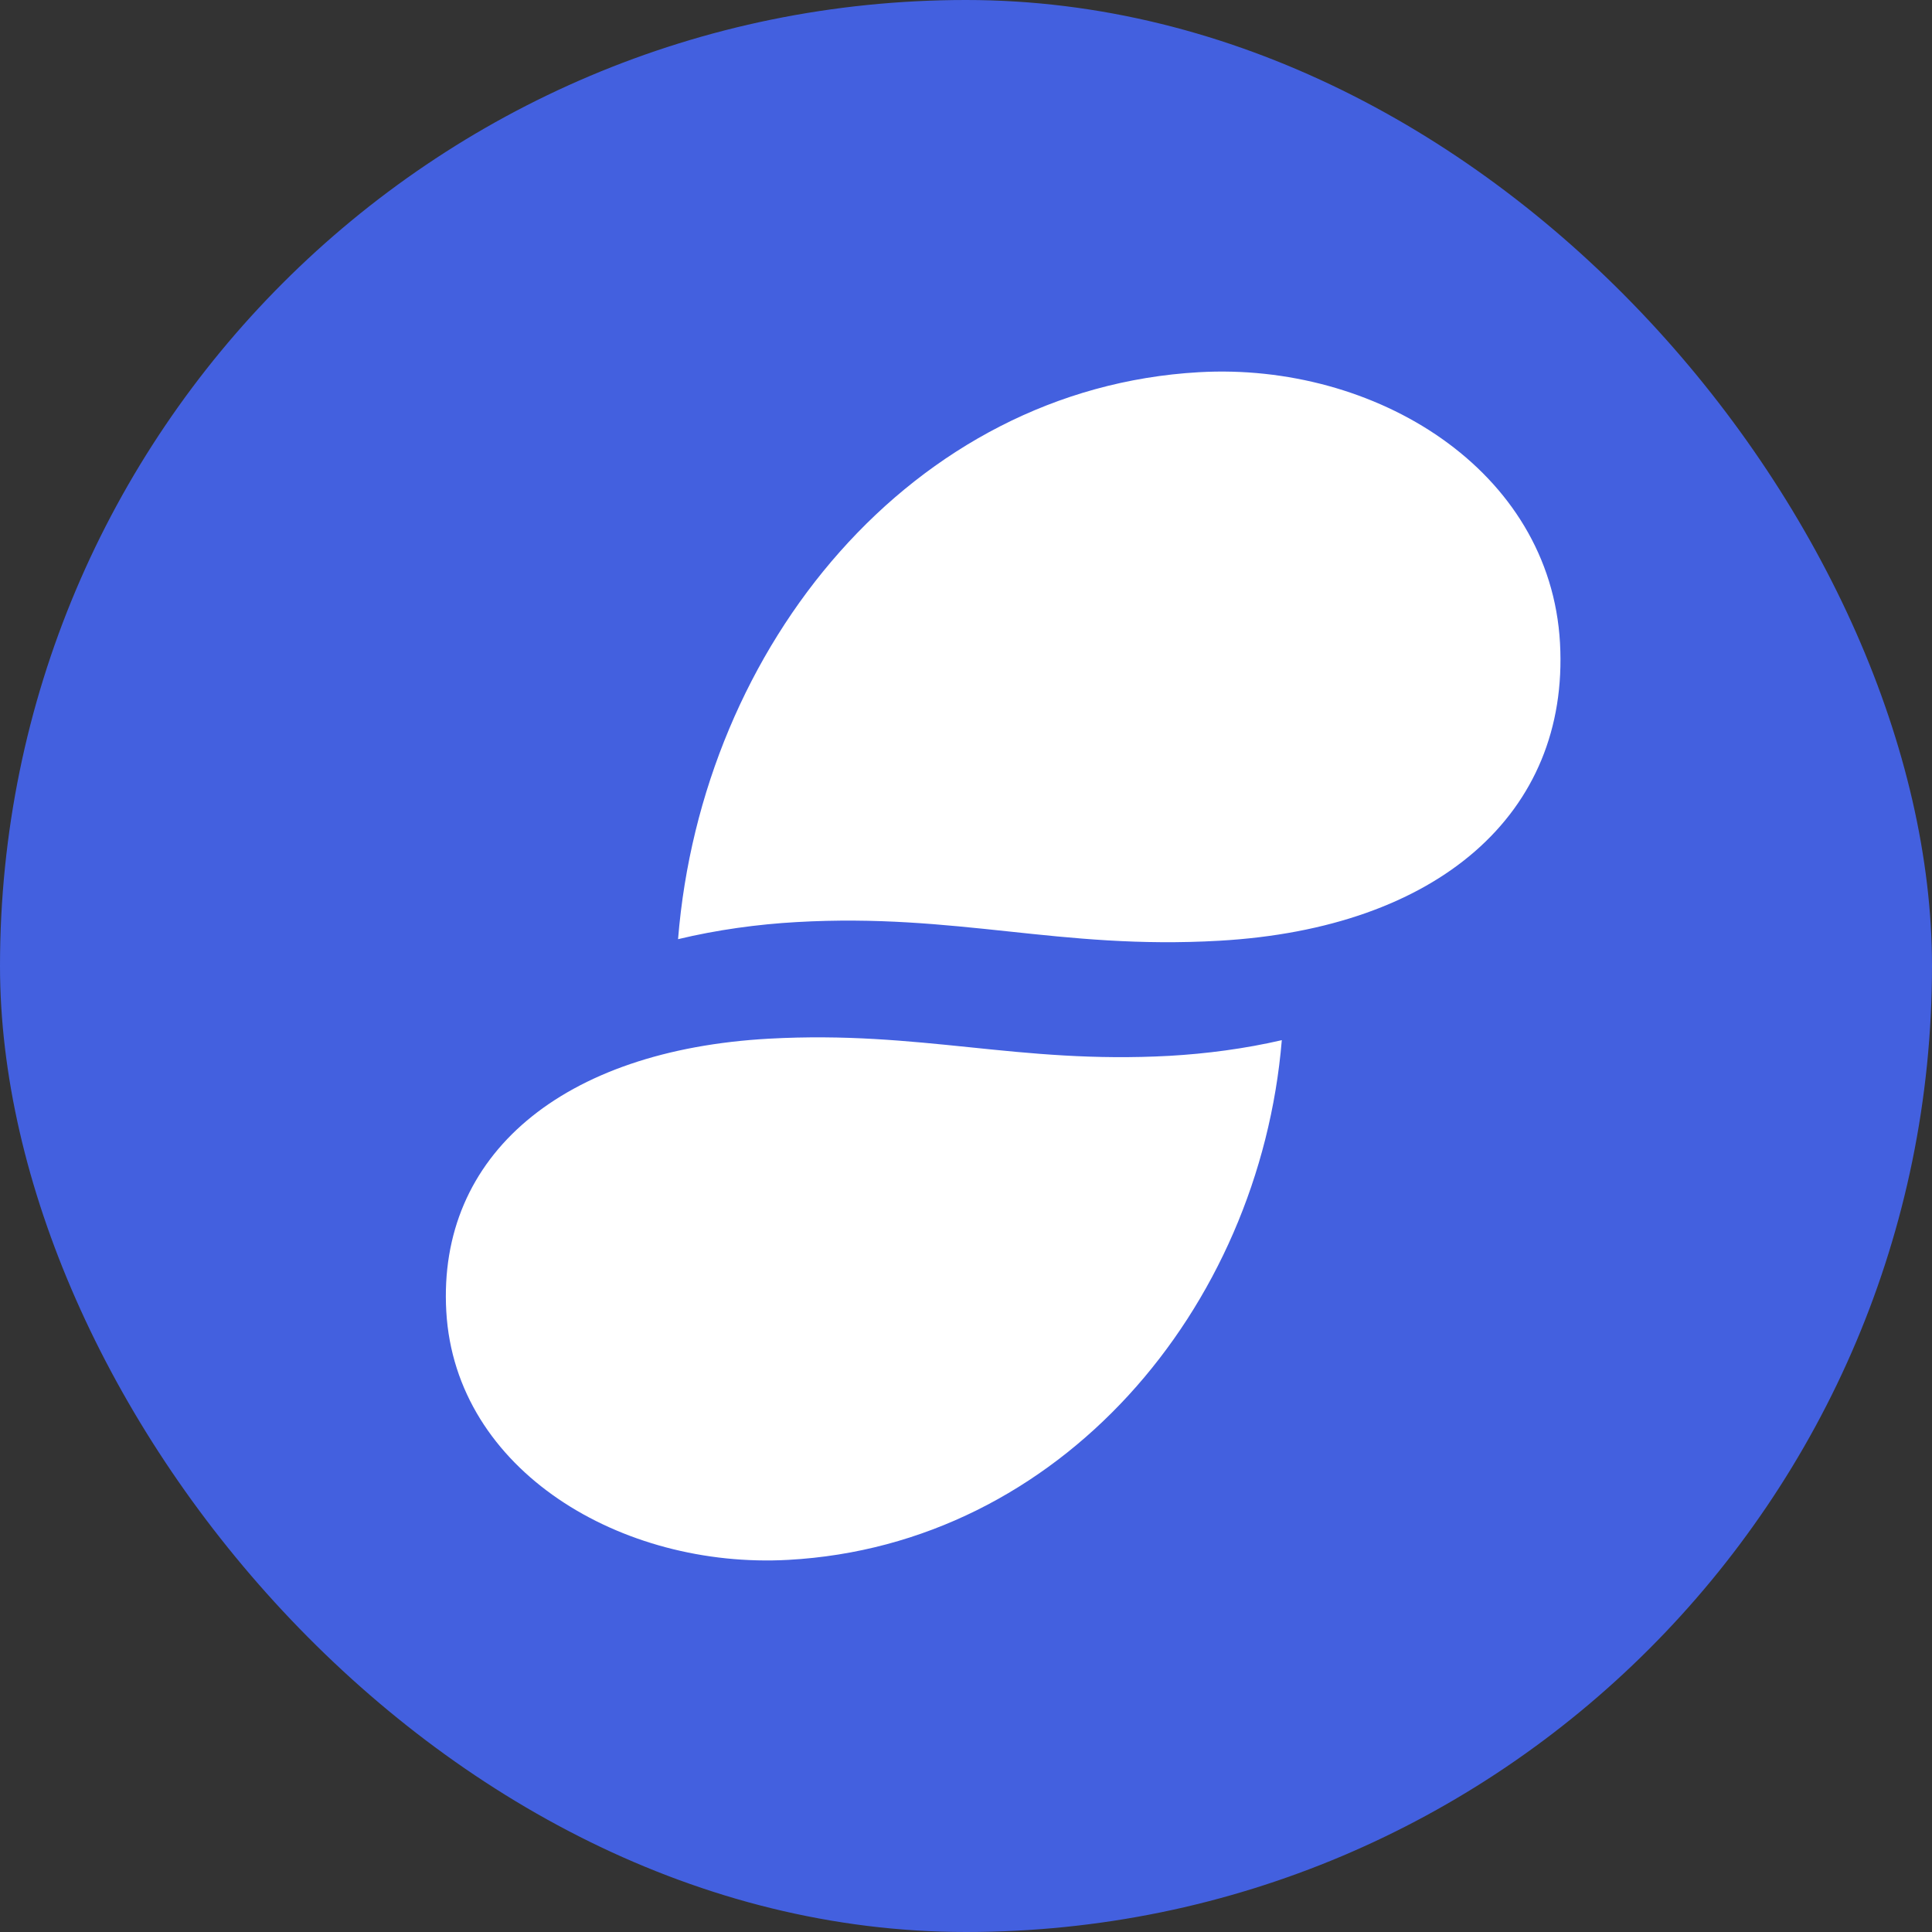
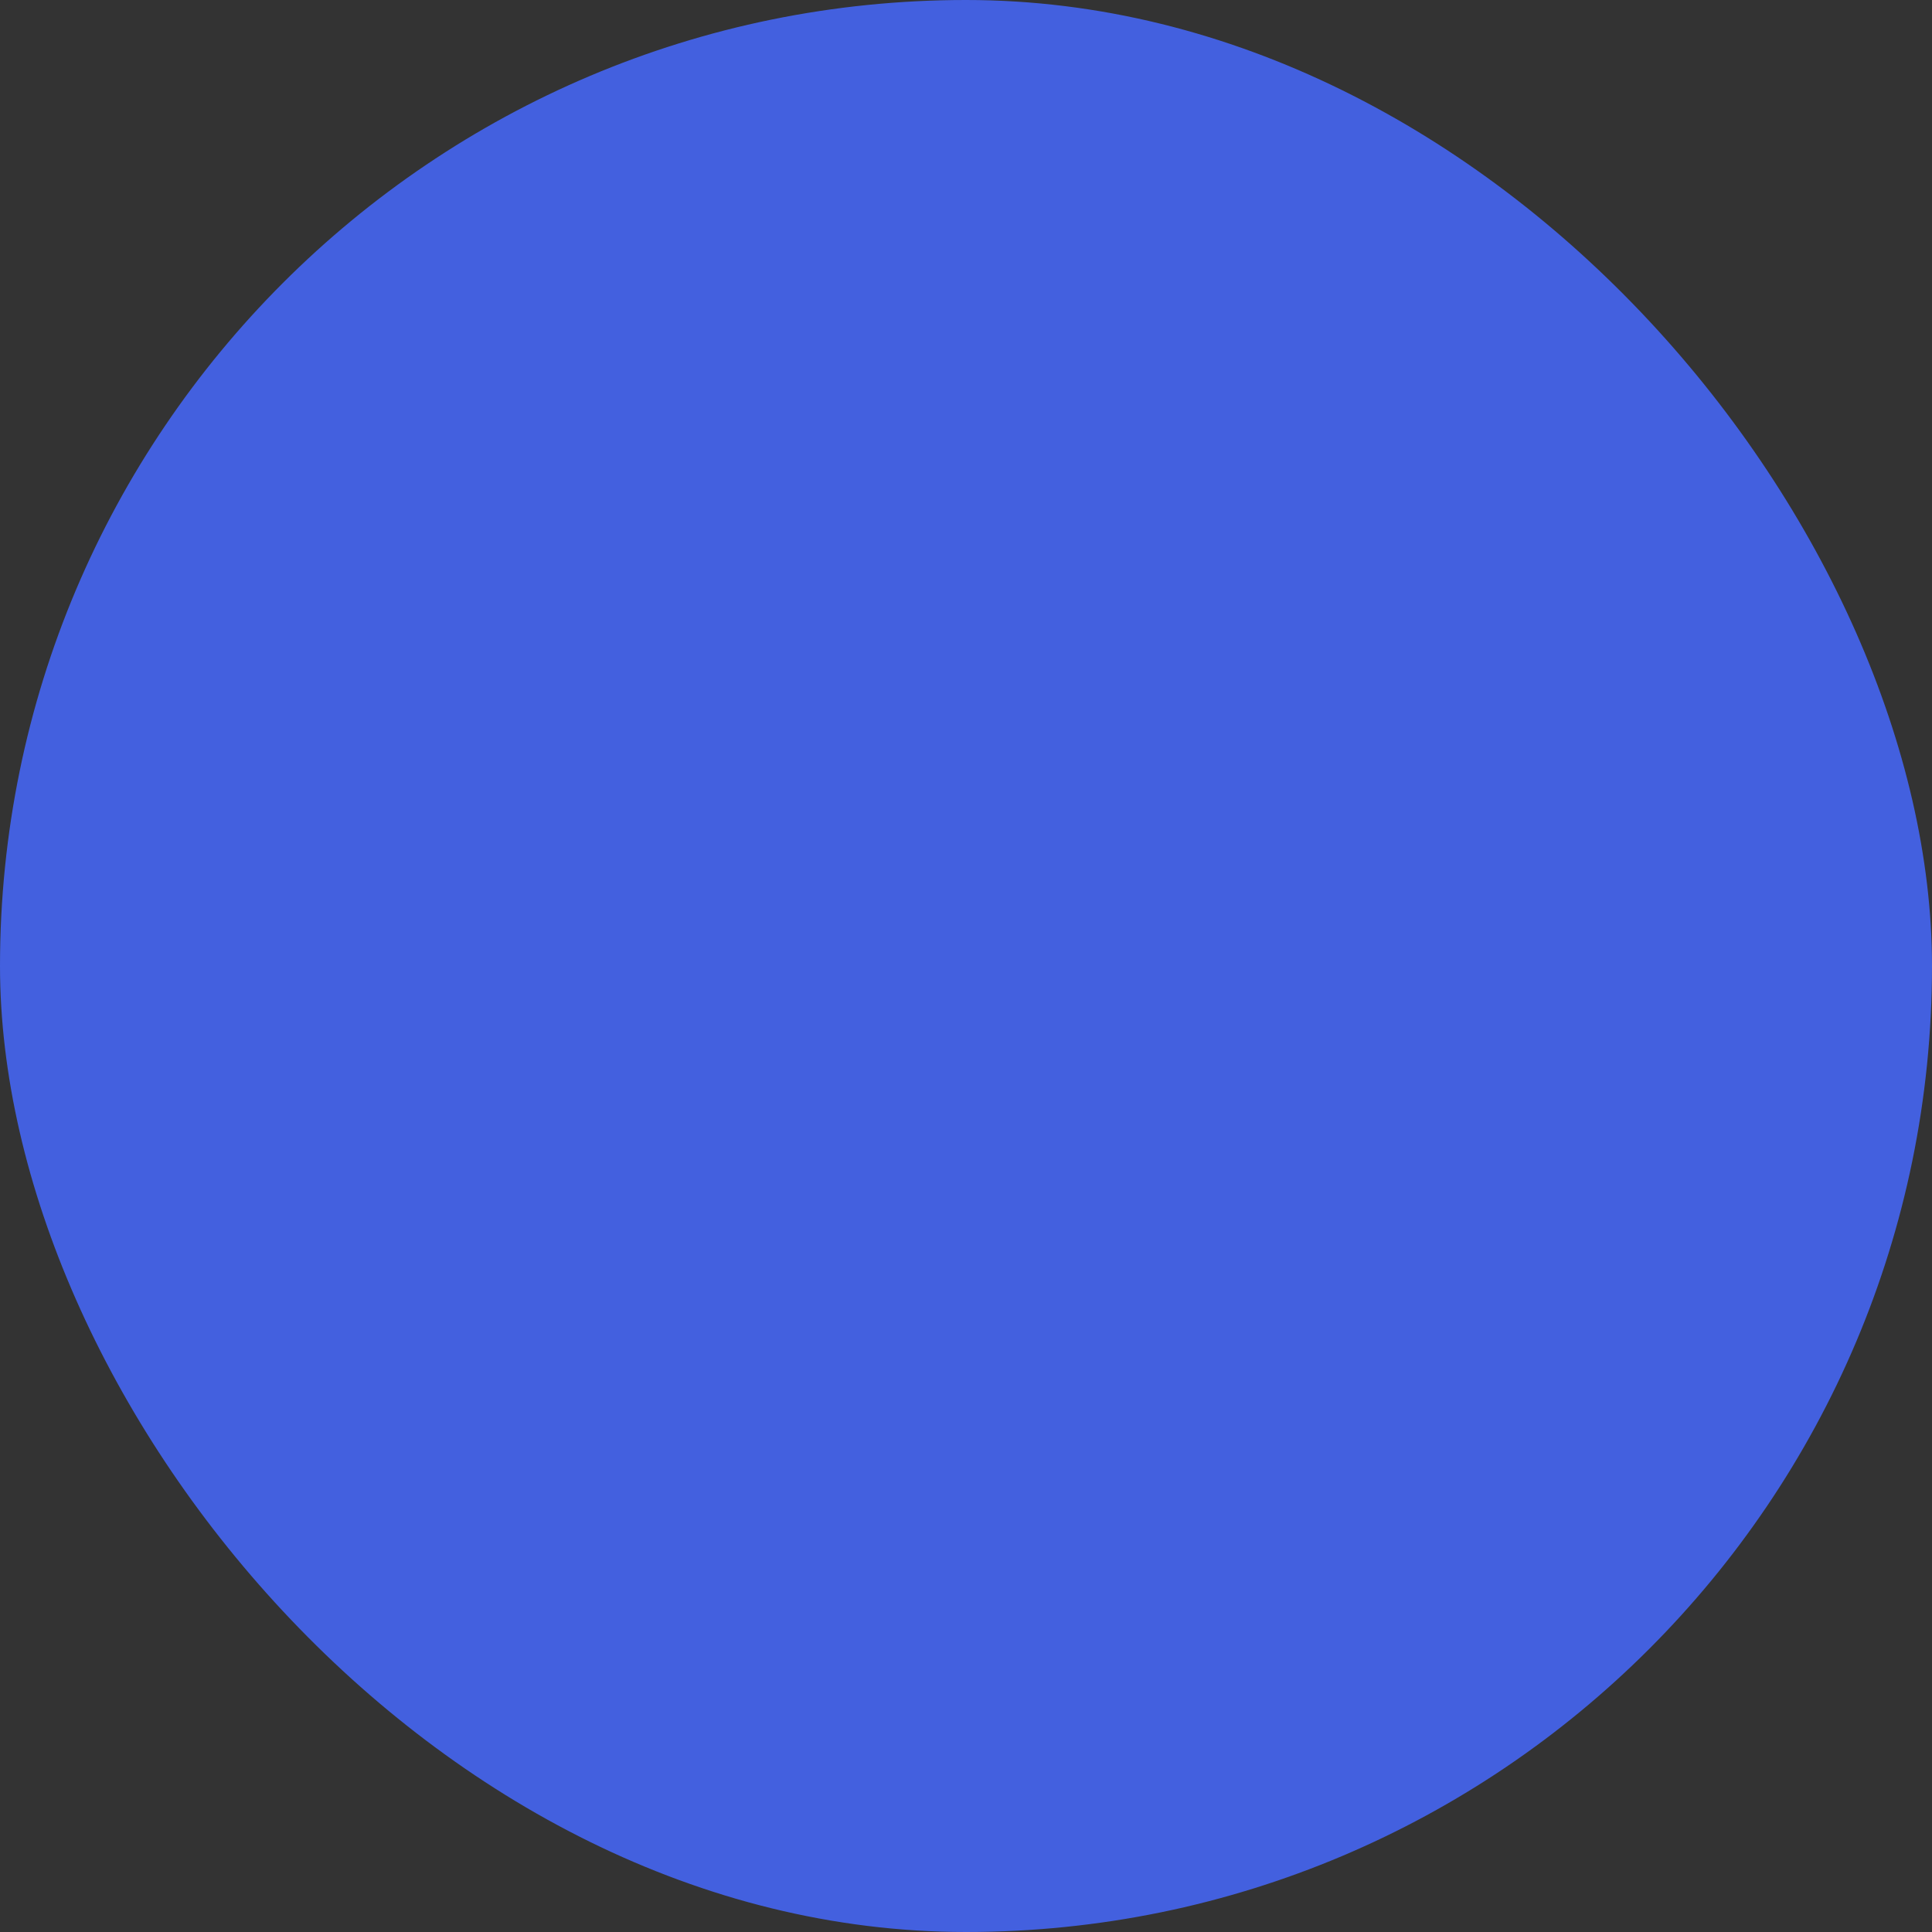
<svg xmlns="http://www.w3.org/2000/svg" width="26" height="26" viewBox="0 0 26 26" fill="none">
  <rect x="0" y="0" width="26" height="26" fill="#333333" stroke="none" />
  <rect width="26" height="26" rx="13" fill="#4360DF" />
-   <path fill-rule="evenodd" clip-rule="evenodd" d="M13.564 12.534C14.445 12.628 15.326 12.722 16.409 12.66C19.343 12.493 21.12 10.955 20.994 8.655C20.865 6.315 18.501 4.874 16.135 5.009C12.279 5.228 9.444 8.686 9.125 12.639C9.649 12.513 10.2 12.438 10.719 12.409C11.802 12.347 12.683 12.441 13.564 12.534ZM6.006 17.649C6.128 19.794 8.368 21.116 10.609 20.992C14.262 20.791 16.948 17.621 17.25 13.998C16.754 14.113 16.232 14.181 15.739 14.209C14.714 14.265 13.879 14.179 13.044 14.093C12.21 14.008 11.376 13.922 10.35 13.978C7.57 14.131 5.886 15.541 6.006 17.649Z" fill="white" />
</svg>